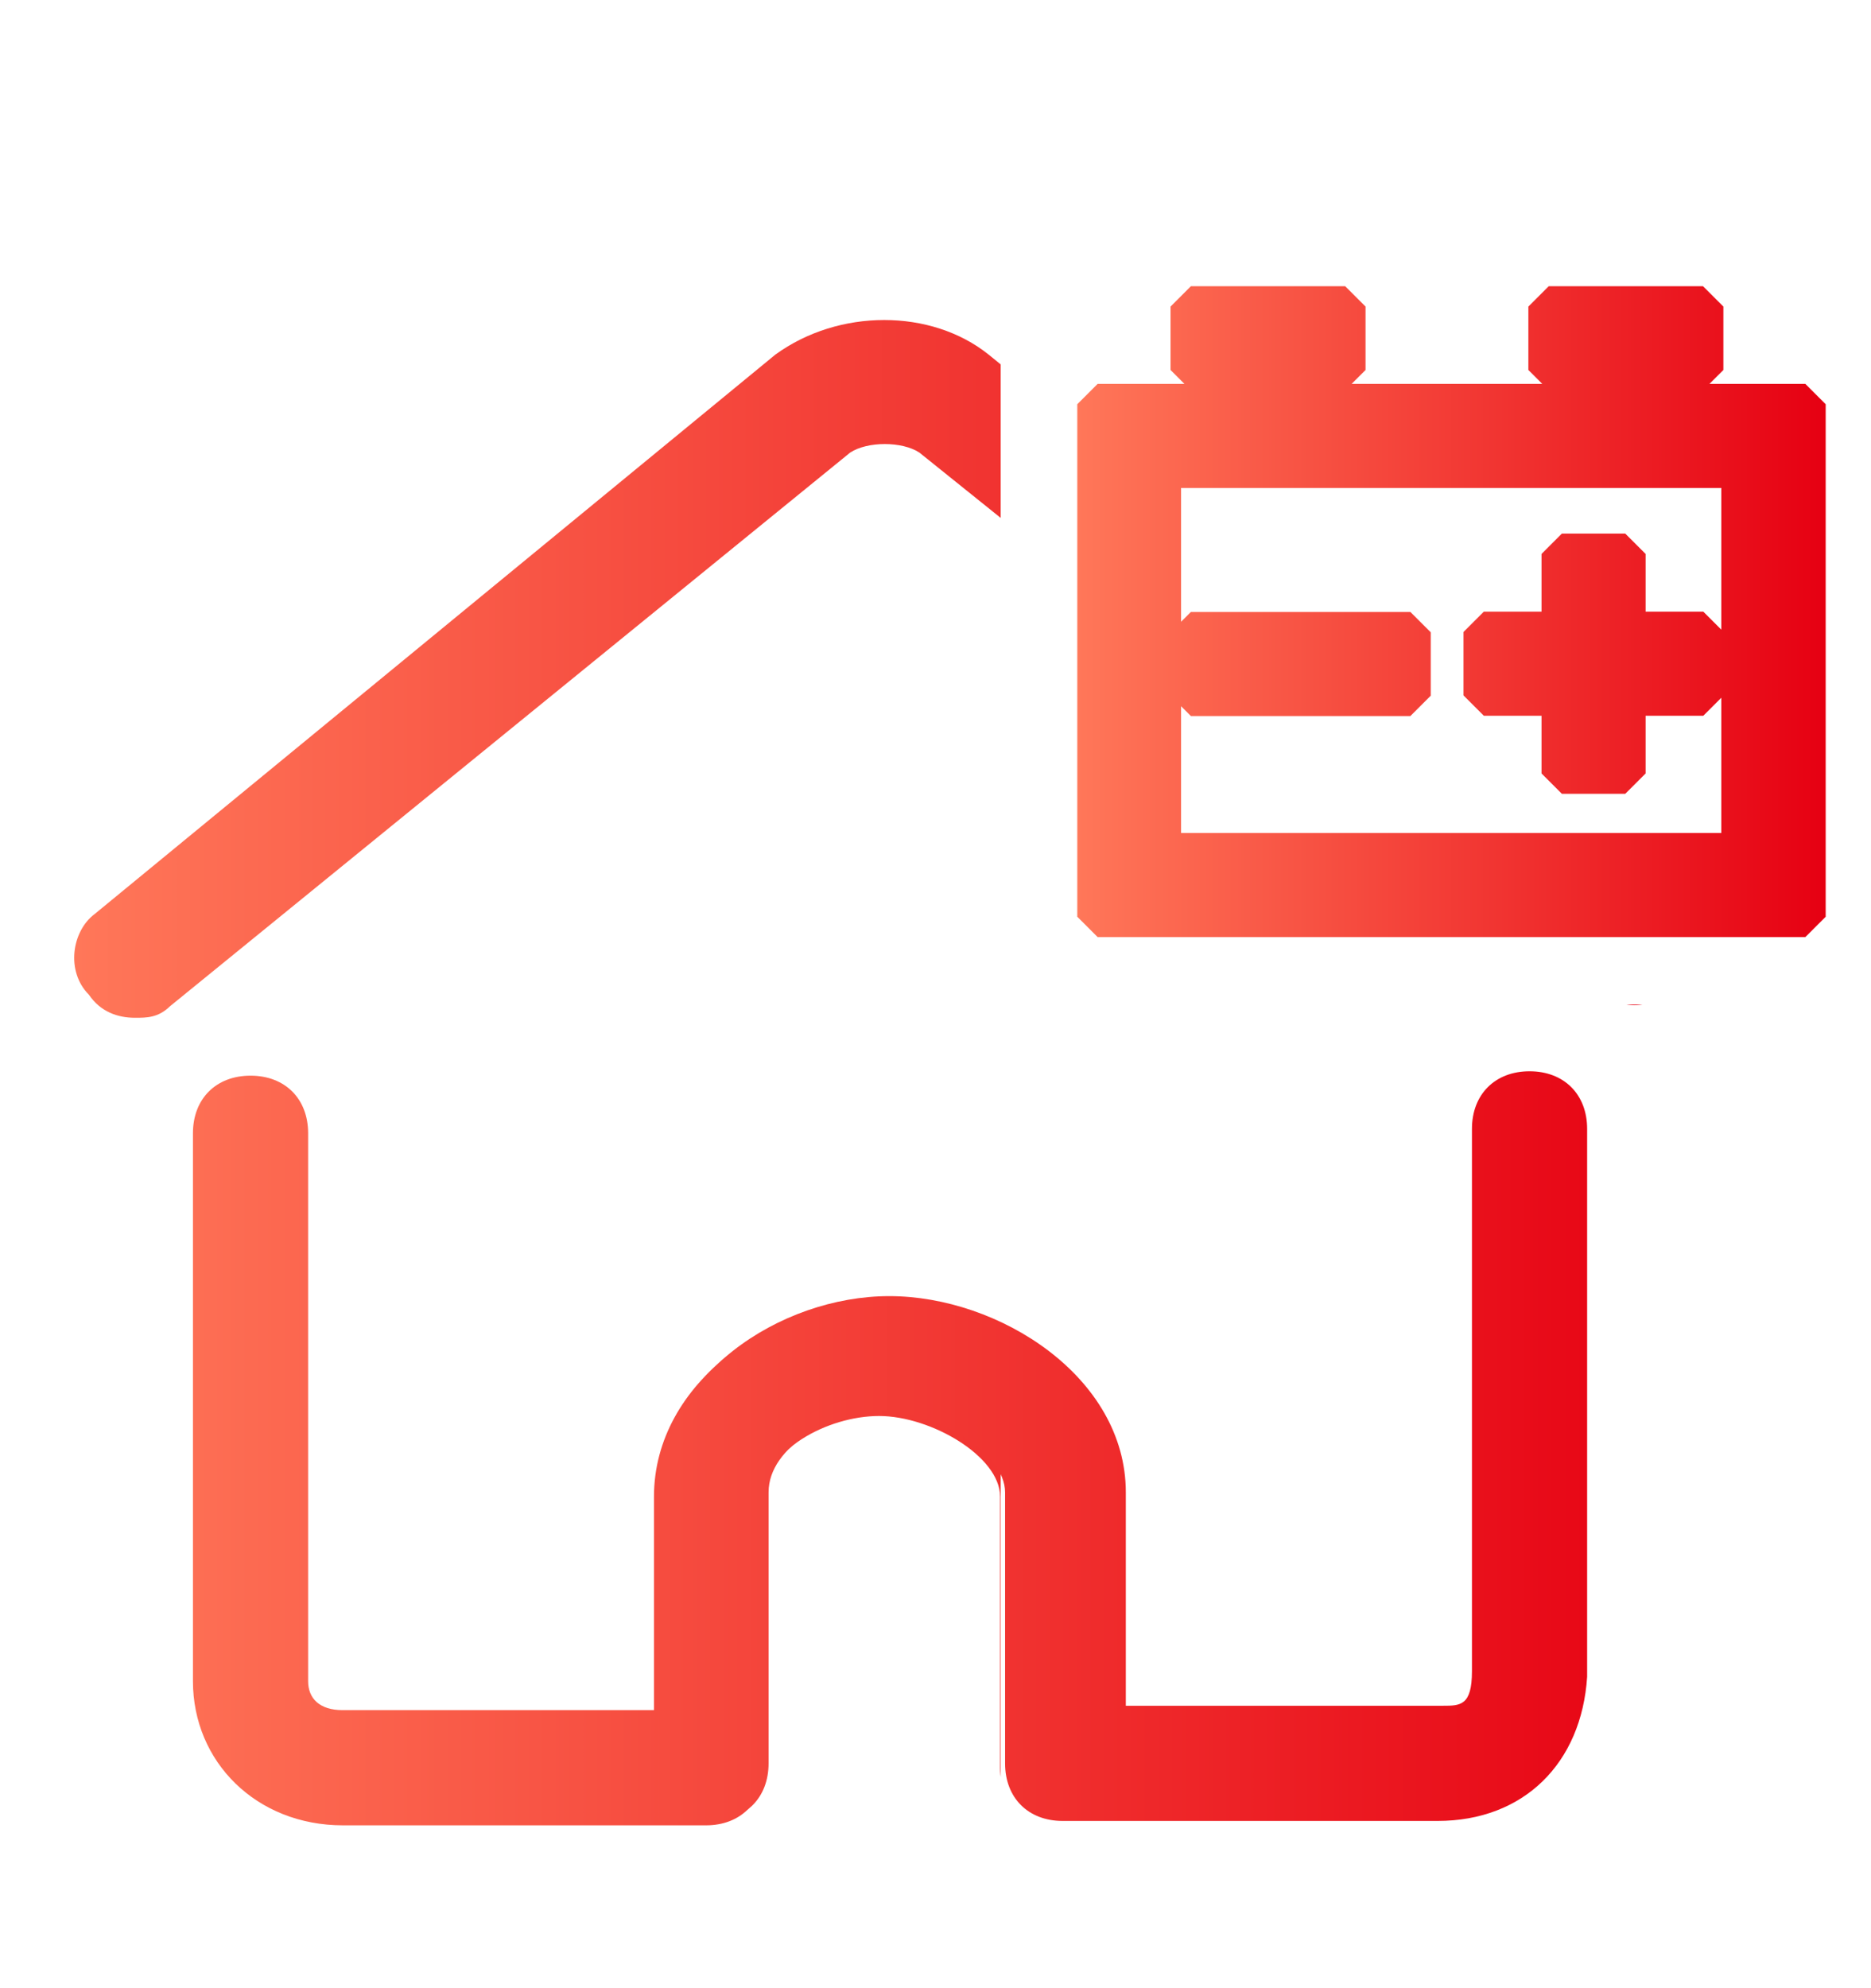
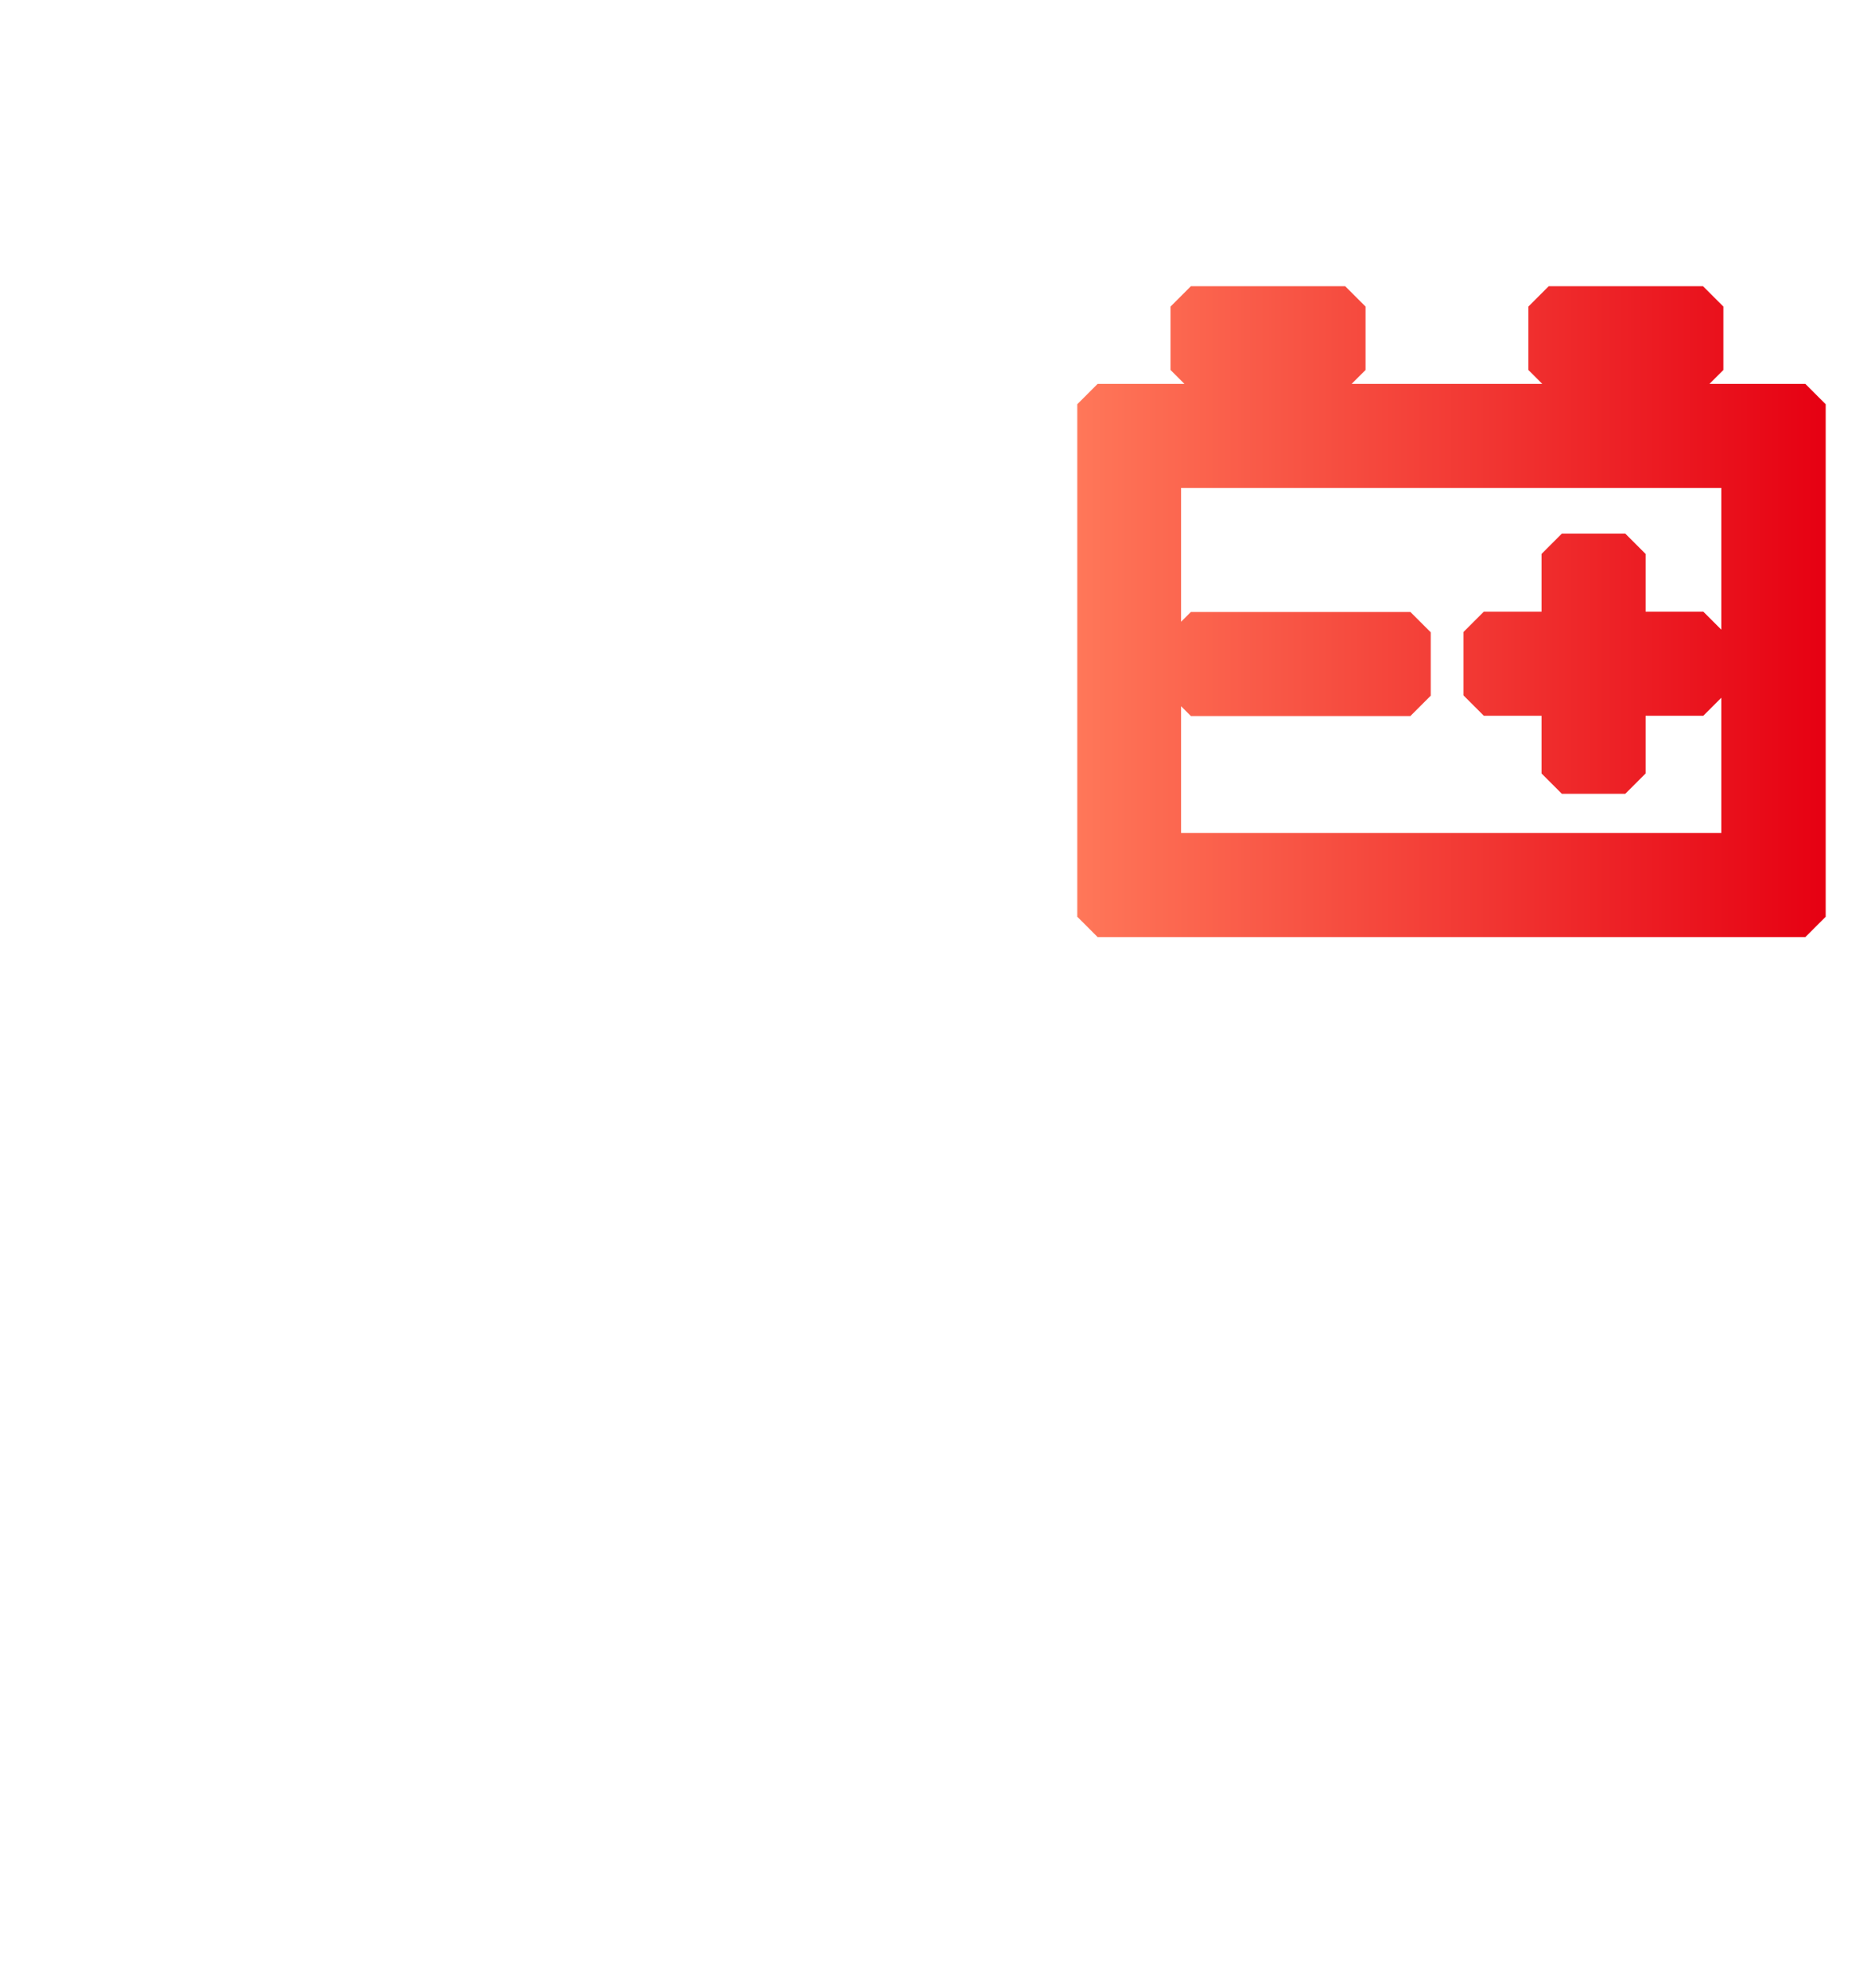
<svg xmlns="http://www.w3.org/2000/svg" xmlns:xlink="http://www.w3.org/1999/xlink" version="1.1" id="图层_1" x="0px" y="0px" viewBox="0 0 64 68" style="enable-background:new 0 0 64 68;" xml:space="preserve">
  <style type="text/css">
	.st0{fill:url(#SVGID_1_);}
	.st1{fill:#F6F6F6;}
	.st2{fill:#FFFFFF;}
	.st3{fill-rule:evenodd;clip-rule:evenodd;fill:#2A4691;}
	.st4{fill:#2A4691;}
	.st5{fill-rule:evenodd;clip-rule:evenodd;fill:#9FA0A0;}
	.st6{fill:#9FA0A0;}
	.st7{fill:url(#SVGID_2_);}
	.st8{fill:url(#SVGID_3_);}
	.st9{fill:url(#SVGID_4_);}
	.st10{fill:url(#SVGID_5_);}
	.st11{clip-path:url(#SVGID_7_);}
	.st12{fill:url(#SVGID_8_);}
	.st13{fill:url(#SVGID_9_);}
	.st14{fill:url(#SVGID_10_);}
	.st15{fill:url(#SVGID_11_);stroke:url(#SVGID_12_);stroke-width:2;stroke-miterlimit:10;}
	.st16{fill:url(#SVGID_13_);}
	.st17{fill:url(#SVGID_14_);}
	.st18{fill:url(#SVGID_15_);stroke:url(#SVGID_16_);stroke-width:2;stroke-miterlimit:10;}
	.st19{fill:none;stroke:url(#SVGID_17_);stroke-width:5;stroke-miterlimit:10;}
	.st20{fill:none;stroke:url(#SVGID_18_);stroke-width:5;stroke-miterlimit:10;}
	.st21{fill:none;stroke:url(#SVGID_19_);stroke-width:5;stroke-miterlimit:10;}
	.st22{fill:none;stroke:url(#SVGID_20_);stroke-width:5;stroke-miterlimit:10;}
	.st23{fill:none;stroke:url(#SVGID_21_);stroke-width:5;stroke-miterlimit:10;}
	.st24{fill:none;stroke:url(#SVGID_22_);stroke-width:5;stroke-miterlimit:10;}
	.st25{fill:url(#SVGID_23_);stroke:url(#SVGID_24_);stroke-width:2;stroke-miterlimit:10;}
	.st26{fill:url(#SVGID_25_);stroke:url(#SVGID_26_);stroke-width:2;stroke-miterlimit:10;}
	.st27{fill:url(#SVGID_27_);}
	.st28{fill:url(#SVGID_28_);}
	.st29{fill:url(#SVGID_29_);}
	.st30{fill:url(#SVGID_30_);}
	.st31{clip-path:url(#SVGID_32_);}
	.st32{fill:url(#SVGID_33_);}
	.st33{fill:url(#SVGID_34_);}
	.st34{fill:url(#SVGID_35_);}
	.st35{fill:url(#SVGID_36_);}
	.st36{fill:url(#SVGID_37_);}
	.st37{fill:url(#SVGID_38_);stroke:url(#SVGID_39_);stroke-width:0.5;stroke-miterlimit:10;}
	.st38{fill:none;stroke:url(#SVGID_40_);stroke-width:2;stroke-miterlimit:10;}
	.st39{fill:none;stroke:url(#SVGID_41_);stroke-width:2;stroke-miterlimit:10;}
	.st40{fill:none;stroke:url(#SVGID_42_);stroke-width:2;stroke-miterlimit:10;}
	.st41{fill:none;stroke:url(#SVGID_43_);stroke-width:2;stroke-miterlimit:10;}
	.st42{fill:none;stroke:url(#SVGID_44_);stroke-width:2;stroke-miterlimit:10;}
	.st43{fill:none;stroke:url(#SVGID_45_);stroke-width:2;stroke-miterlimit:10;}
	.st44{fill:url(#SVGID_46_);stroke:url(#SVGID_47_);stroke-width:2;stroke-miterlimit:10;}
	.st45{fill:url(#SVGID_48_);stroke:url(#SVGID_49_);stroke-width:2;stroke-miterlimit:10;}
	.st46{fill:#3F3B3A;}
	.st47{clip-path:url(#SVGID_51_);fill:url(#SVGID_52_);}
	.st48{fill:url(#SVGID_53_);stroke:url(#SVGID_54_);stroke-width:2;stroke-miterlimit:10;}
	.st49{clip-path:url(#SVGID_56_);fill:url(#SVGID_57_);}
</style>
  <g>
    <g>
      <defs>
        <path id="SVGID_50_" d="M24.66,70.69H9.52c-5.28,0-9.56-4.28-9.56-9.56V1.37c0-5.28,4.28-9.56,9.56-9.56h15.15     c5.28,0,9.56,4.28,9.56,9.56v59.76C34.22,66.41,29.94,70.69,24.66,70.69z" />
      </defs>
      <clipPath id="SVGID_1_">
        <use xlink:href="#SVGID_50_" style="overflow:visible;" />
      </clipPath>
      <linearGradient id="SVGID_2_" gradientUnits="userSpaceOnUse" x1="2.544" y1="36.685" x2="57.793" y2="36.685">
        <stop offset="0" style="stop-color:#FF7759" />
        <stop offset="1" style="stop-color:#E60012" />
      </linearGradient>
-       <path style="clip-path:url(#SVGID_1_);fill:url(#SVGID_2_);" d="M4.62,34.81c-0.59,0-1.18-0.2-1.58-0.79    c-0.79-0.79-0.59-2.17,0.2-2.76l23.28-19.13c2.17-1.58,5.33-1.58,7.3,0l23.28,18.94c0.79,0.59,0.99,1.97,0.2,2.76    s-1.97,0.99-2.76,0.2L31.45,15.48c-0.59-0.39-1.78-0.39-2.37,0L5.81,34.42C5.41,34.81,5.02,34.81,4.62,34.81z M49.01,62.43H36.18    c-1.18,0-1.97-0.79-1.97-1.97v-9.27c0-1.38-2.37-2.76-4.14-2.76s-3.95,1.18-3.95,2.76v9.27c0,1.18-0.79,1.97-1.97,1.97H11.73    c-2.96,0-5.13-2.17-5.13-4.93V38.76c0-1.18,0.79-1.97,1.97-1.97s1.97,0.79,1.97,1.97V57.5c0,0.59,0.39,0.99,1.18,0.99h10.65v-7.3    c0-3.95,4.14-6.71,7.89-6.71s8.09,2.76,8.09,6.71v7.3H49.2c0.59,0,0.99,0,0.99-1.18V38.76c0-1.18,0.79-1.97,1.97-1.97    c1.18,0,1.97,0.79,1.97,1.97V57.5C53.94,60.45,51.96,62.43,49.01,62.43z" />
    </g>
    <g>
      <linearGradient id="SVGID_3_" gradientUnits="userSpaceOnUse" x1="37.846" y1="20.923" x2="61.446" y2="20.923">
        <stop offset="0" style="stop-color:#FF7759" />
        <stop offset="1" style="stop-color:#E60012" />
      </linearGradient>
      <linearGradient id="SVGID_4_" gradientUnits="userSpaceOnUse" x1="36.846" y1="20.923" x2="62.446" y2="20.923">
        <stop offset="0" style="stop-color:#FF7759" />
        <stop offset="1" style="stop-color:#E60012" />
      </linearGradient>
      <path style="fill:url(#SVGID_3_);stroke:url(#SVGID_4_);stroke-width:2;stroke-miterlimit:10;" d="M37.85,14.24l0.11-0.11h23.38    l0.11,0.11v16.7l-0.11,0.11H37.96l-0.11-0.11V14.24z M39.4,29.49h20.48v-13.8H39.4V29.49z M41.04,22.04l0.11-0.11h6.68l0.11,0.11    v1.34l-0.11,0.11h-6.68l-0.11-0.11V22.04z M41.04,10.9l0.11-0.11h4.45l0.11,0.11v1.34l-0.11,0.11h-4.45l-0.11-0.11V10.9z     M53.28,10.9l0.11-0.11h4.45l0.11,0.11v1.34l-0.11,0.11h-4.45l-0.11-0.11V10.9z M53.73,19.36l0.11-0.11h1.34l0.11,0.11v2.56h2.56    l0.11,0.11v1.34l-0.11,0.11h-2.56v2.56l-0.11,0.11h-1.34l-0.11-0.11v-2.56h-2.56l-0.11-0.11v-1.34l0.11-0.11h2.56V19.36z" />
    </g>
    <g>
      <defs>
-         <path id="SVGID_55_" d="M69.02,77.28H32.1c-5.28,0-9.56-4.28-9.56-9.56v-23.8c0-5.28,4.28-9.56,9.56-9.56h36.92     c5.28,0,9.56,4.28,9.56,9.56v23.8C78.58,73,74.3,77.28,69.02,77.28z" />
-       </defs>
+         </defs>
      <clipPath id="SVGID_5_">
        <use xlink:href="#SVGID_55_" style="overflow:visible;" />
      </clipPath>
      <linearGradient id="SVGID_7_" gradientUnits="userSpaceOnUse" x1="2.707" y1="36.536" x2="57.956" y2="36.536">
        <stop offset="0" style="stop-color:#FF7759" />
        <stop offset="1" style="stop-color:#E60012" />
      </linearGradient>
-       <path style="clip-path:url(#SVGID_5_);fill:url(#SVGID_7_);" d="M4.79,34.66c-0.59,0-1.18-0.2-1.58-0.79    c-0.79-0.79-0.59-2.17,0.2-2.76l23.28-19.13c2.17-1.58,5.33-1.58,7.3,0l23.28,18.94c0.79,0.59,0.99,1.97,0.2,2.76    c-0.79,0.79-1.97,0.99-2.76,0.2L31.61,15.33c-0.59-0.39-1.78-0.39-2.37,0L5.97,34.27C5.58,34.66,5.18,34.66,4.79,34.66z     M49.17,62.28H36.35c-1.18,0-1.97-0.79-1.97-1.97v-9.27c0-1.38-2.37-2.76-4.14-2.76s-3.95,1.18-3.95,2.76v9.27    c0,1.18-0.79,1.97-1.97,1.97H11.89c-2.96,0-5.13-2.17-5.13-4.93V38.61c0-1.18,0.79-1.97,1.97-1.97s1.97,0.79,1.97,1.97v18.74    c0,0.59,0.39,0.99,1.18,0.99h10.65v-7.3c0-3.95,4.14-6.71,7.89-6.71s8.09,2.76,8.09,6.71v7.3h10.85c0.59,0,0.99,0,0.99-1.18V38.61    c0-1.18,0.79-1.97,1.97-1.97s1.97,0.79,1.97,1.97v18.74C54.1,60.3,52.13,62.28,49.17,62.28z" />
    </g>
  </g>
</svg>